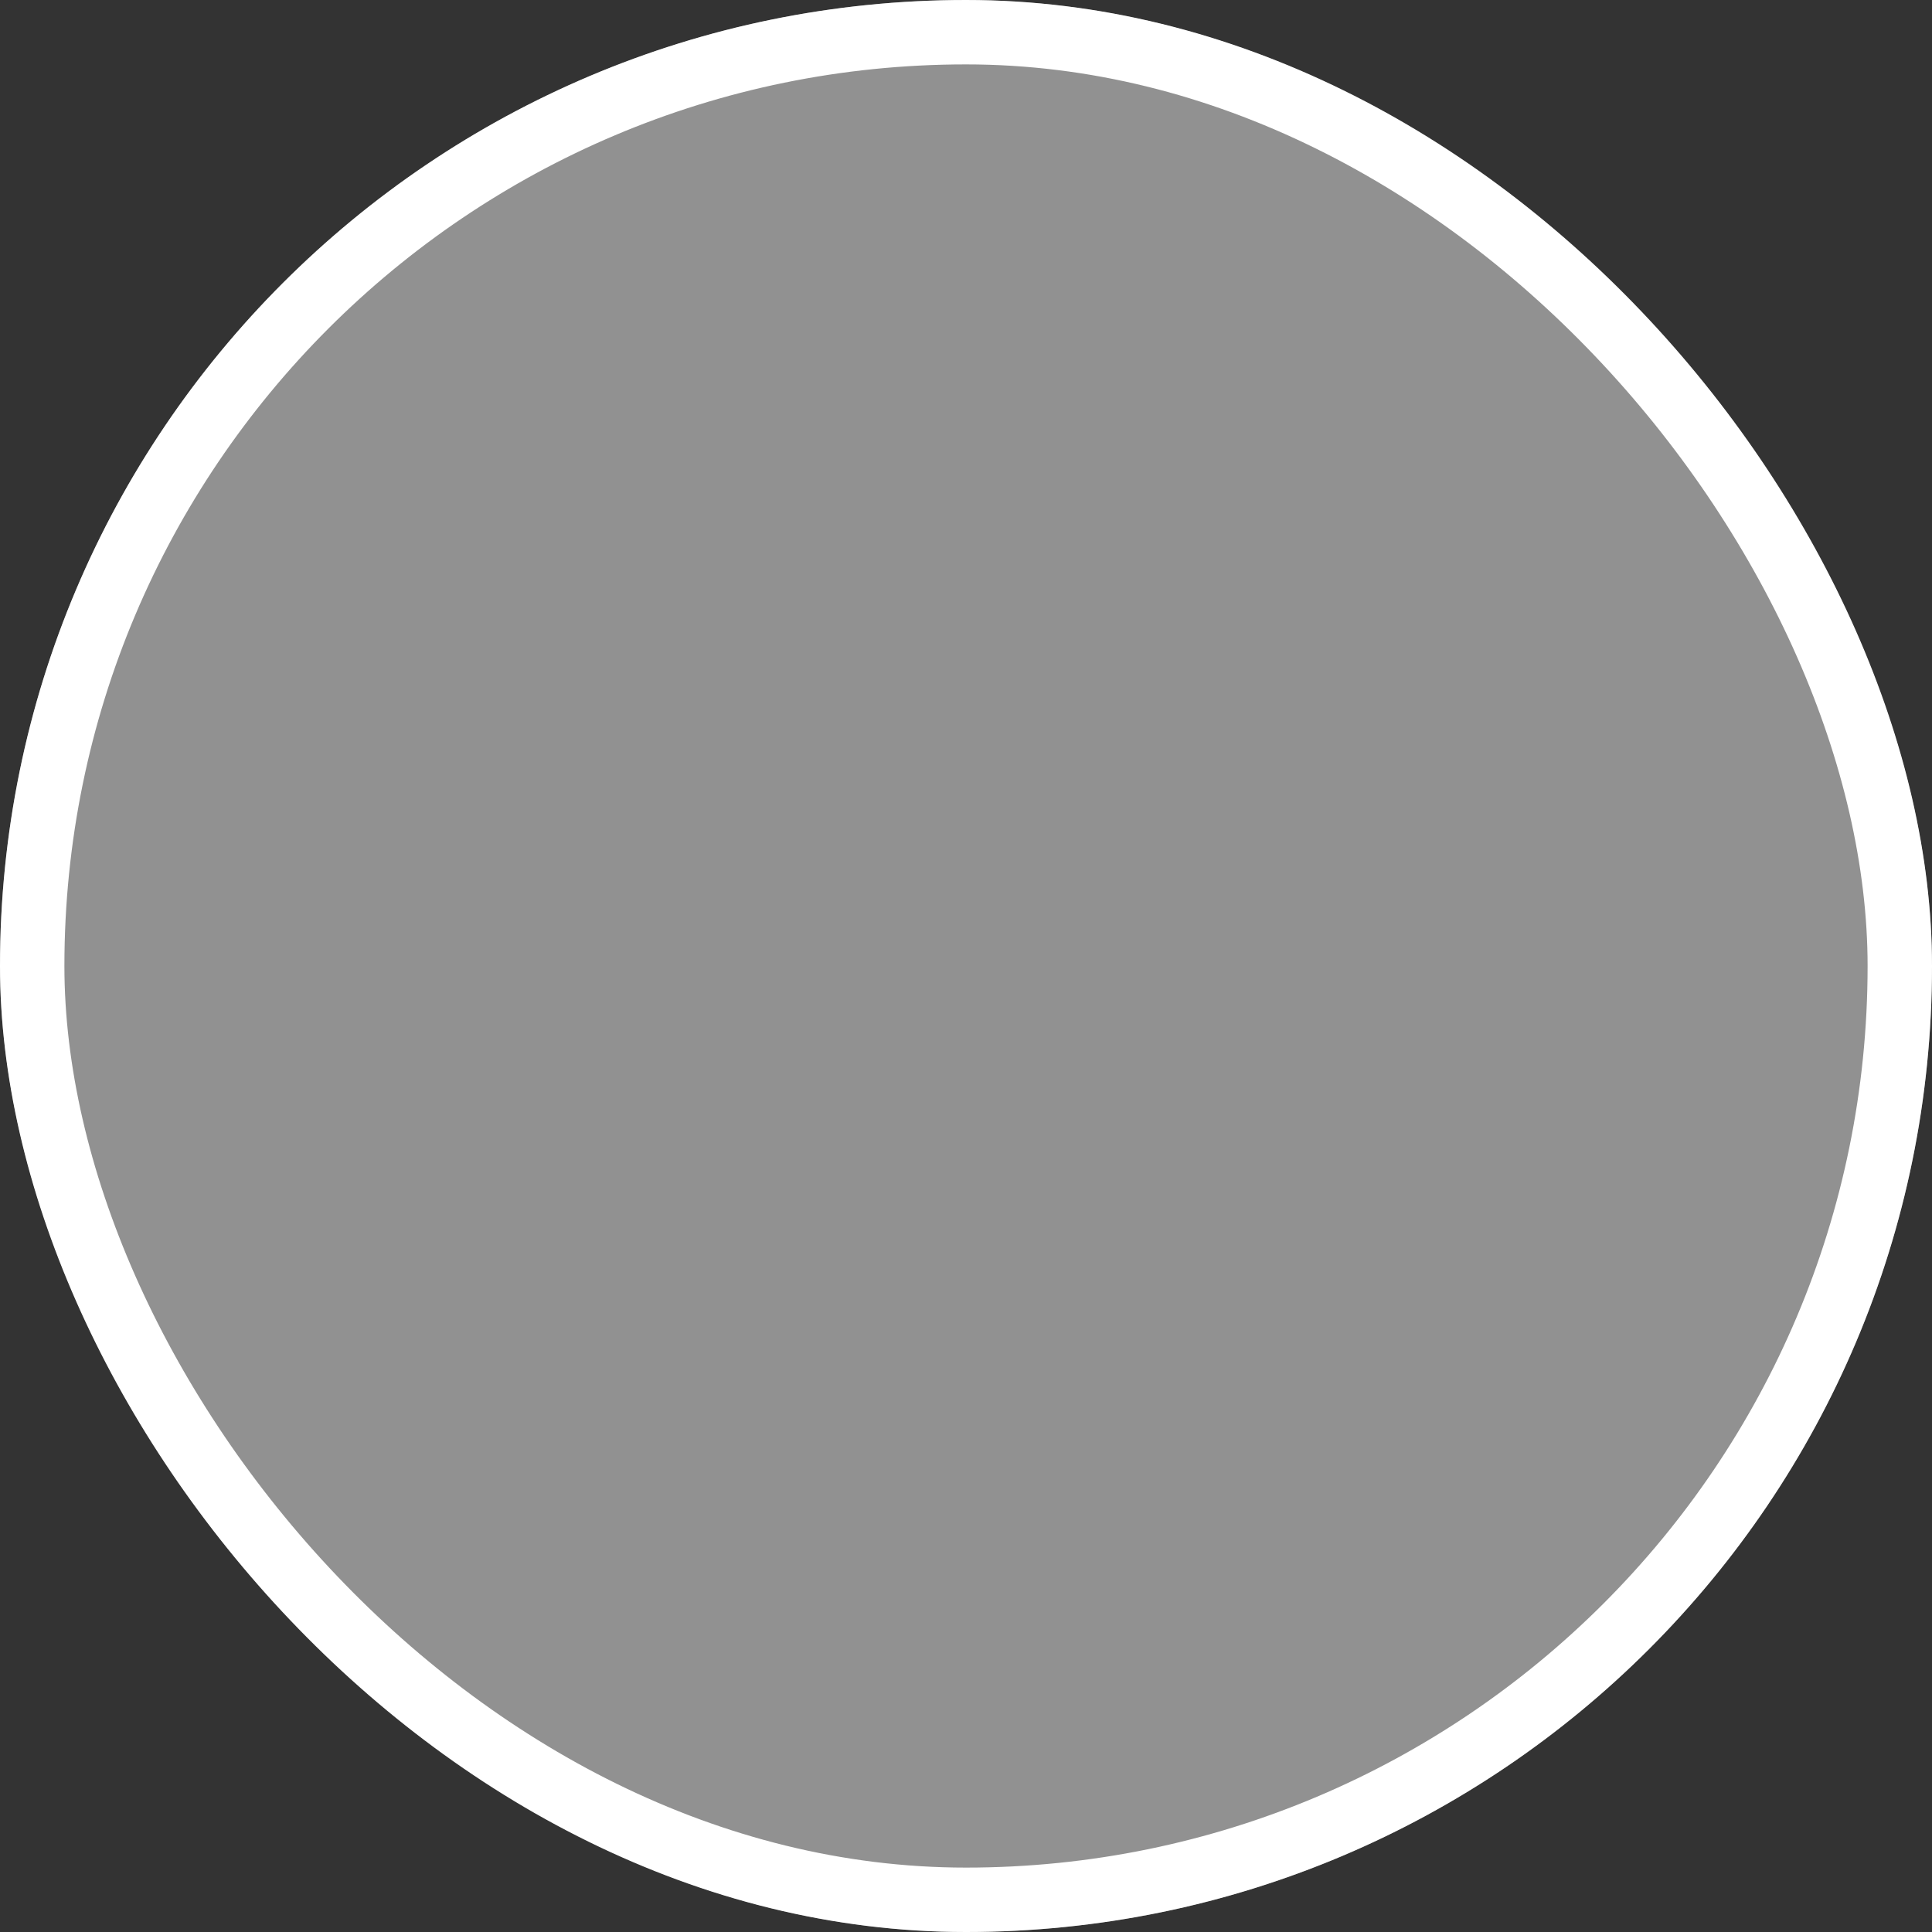
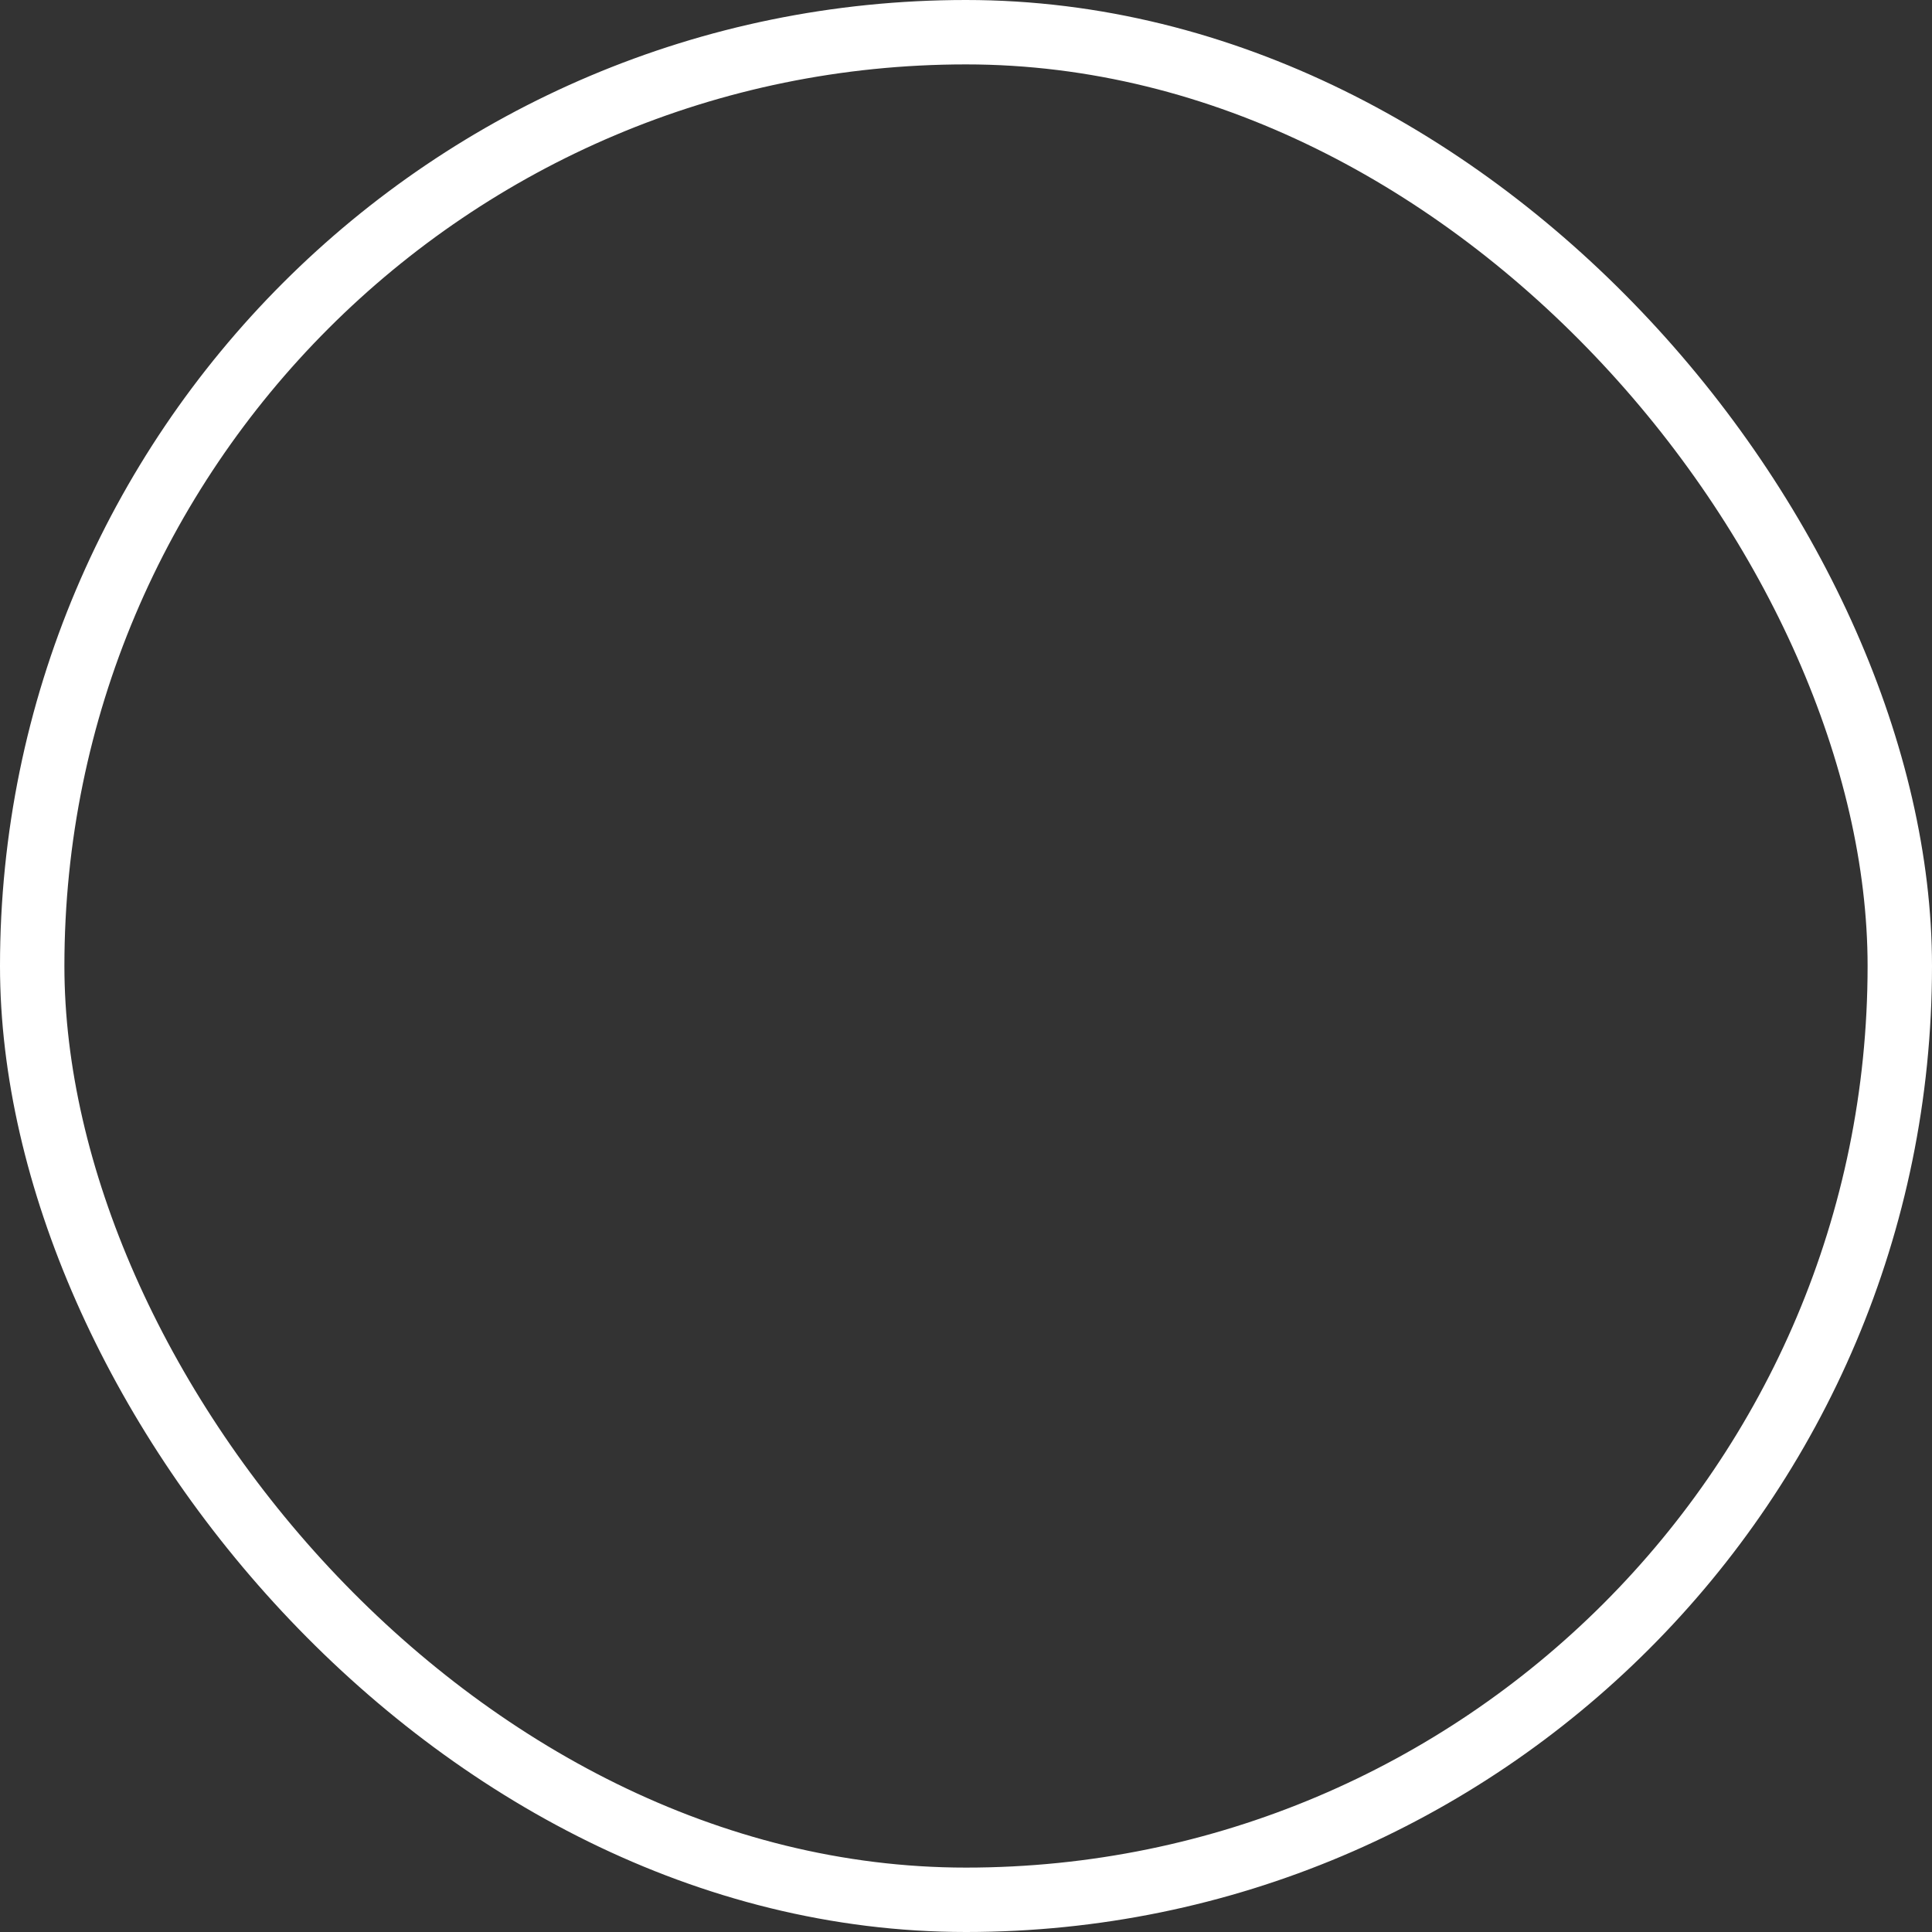
<svg xmlns="http://www.w3.org/2000/svg" width="60" height="60" viewBox="0 0 60 60" fill="none">
  <rect x="0" y="0" width="60" height="60" fill="#333333" stroke="none" />
  <g clip-path="url(#clip0_7_439)">
    <rect width="60" height="60" rx="30" fill="#222222" />
-     <rect x="-4" y="-1" width="136" height="91" fill="#919191" />
  </g>
  <rect x="1" y="1" width="58" height="58" rx="29" stroke="white" stroke-width="2" />
  <defs>
    <clipPath id="clip0_7_439">
-       <rect width="60" height="60" rx="30" fill="white" />
-     </clipPath>
+       </clipPath>
  </defs>
</svg>